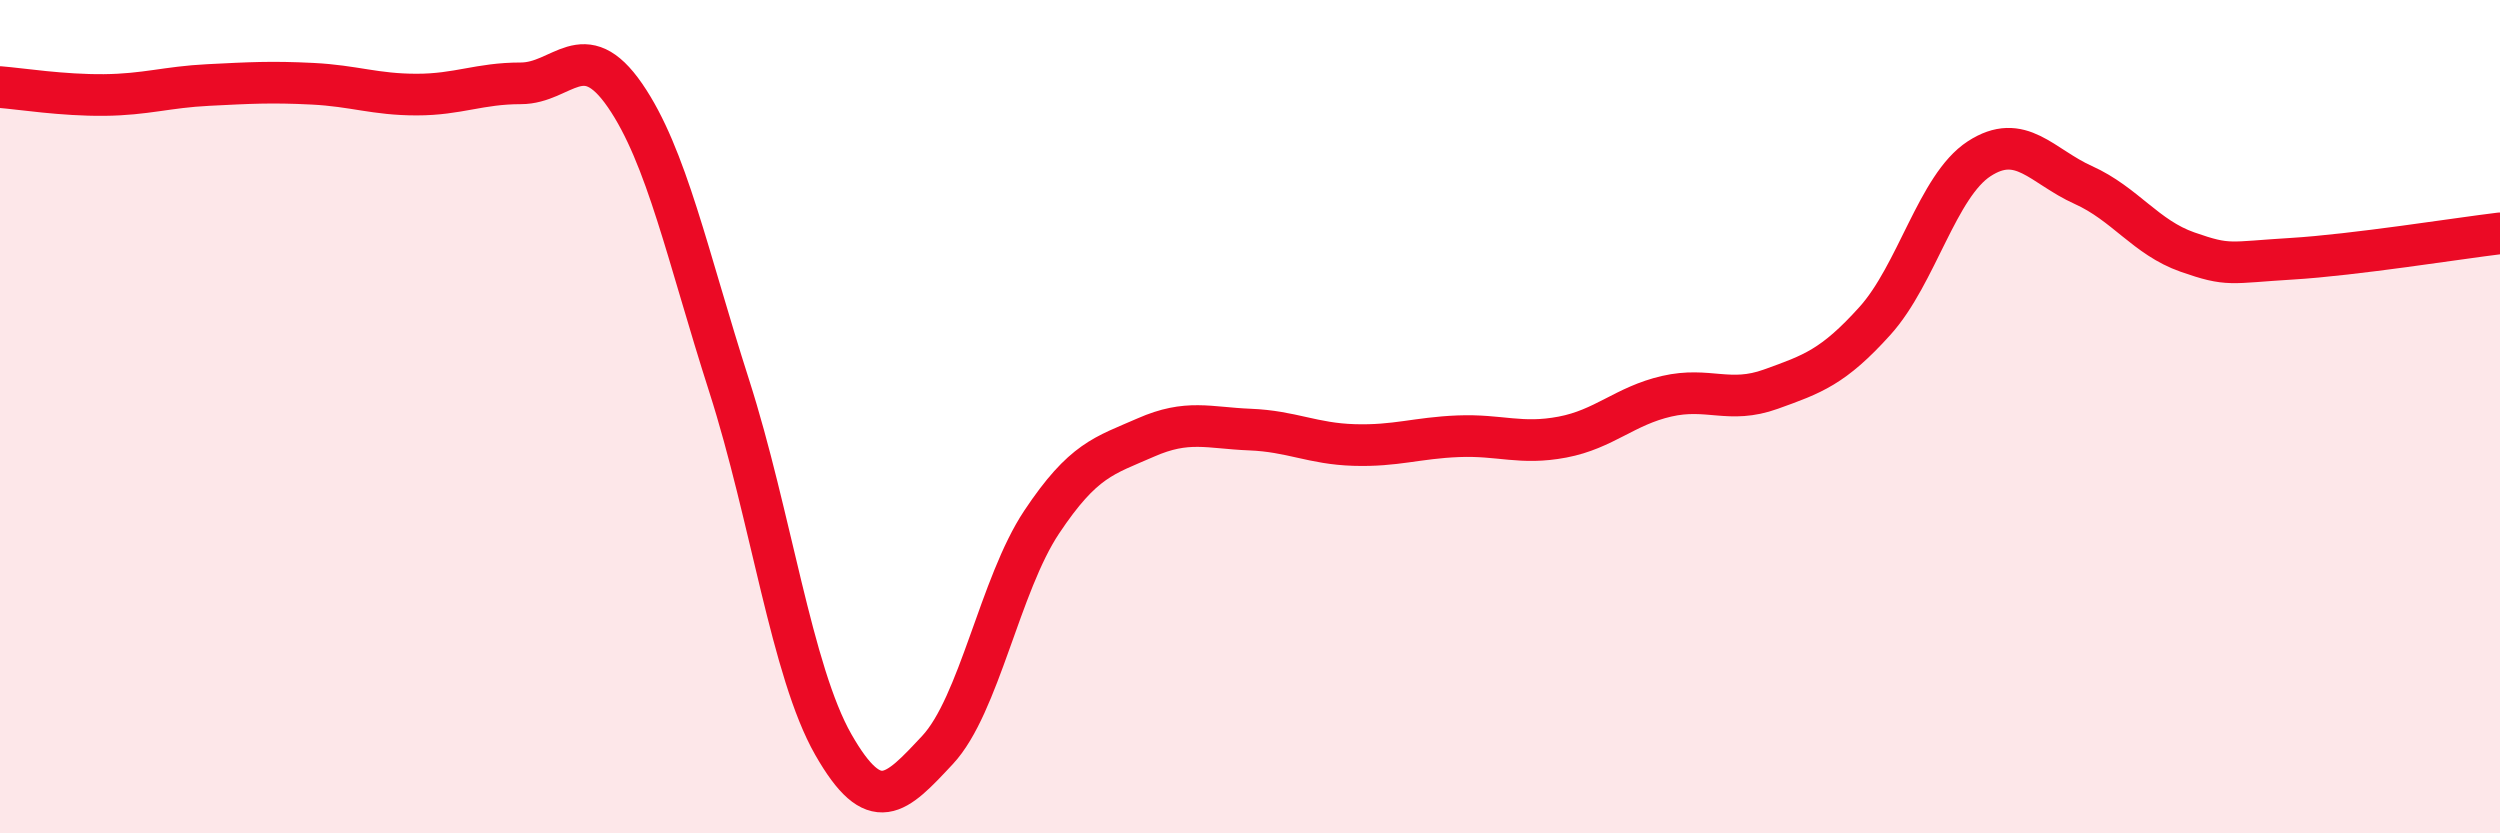
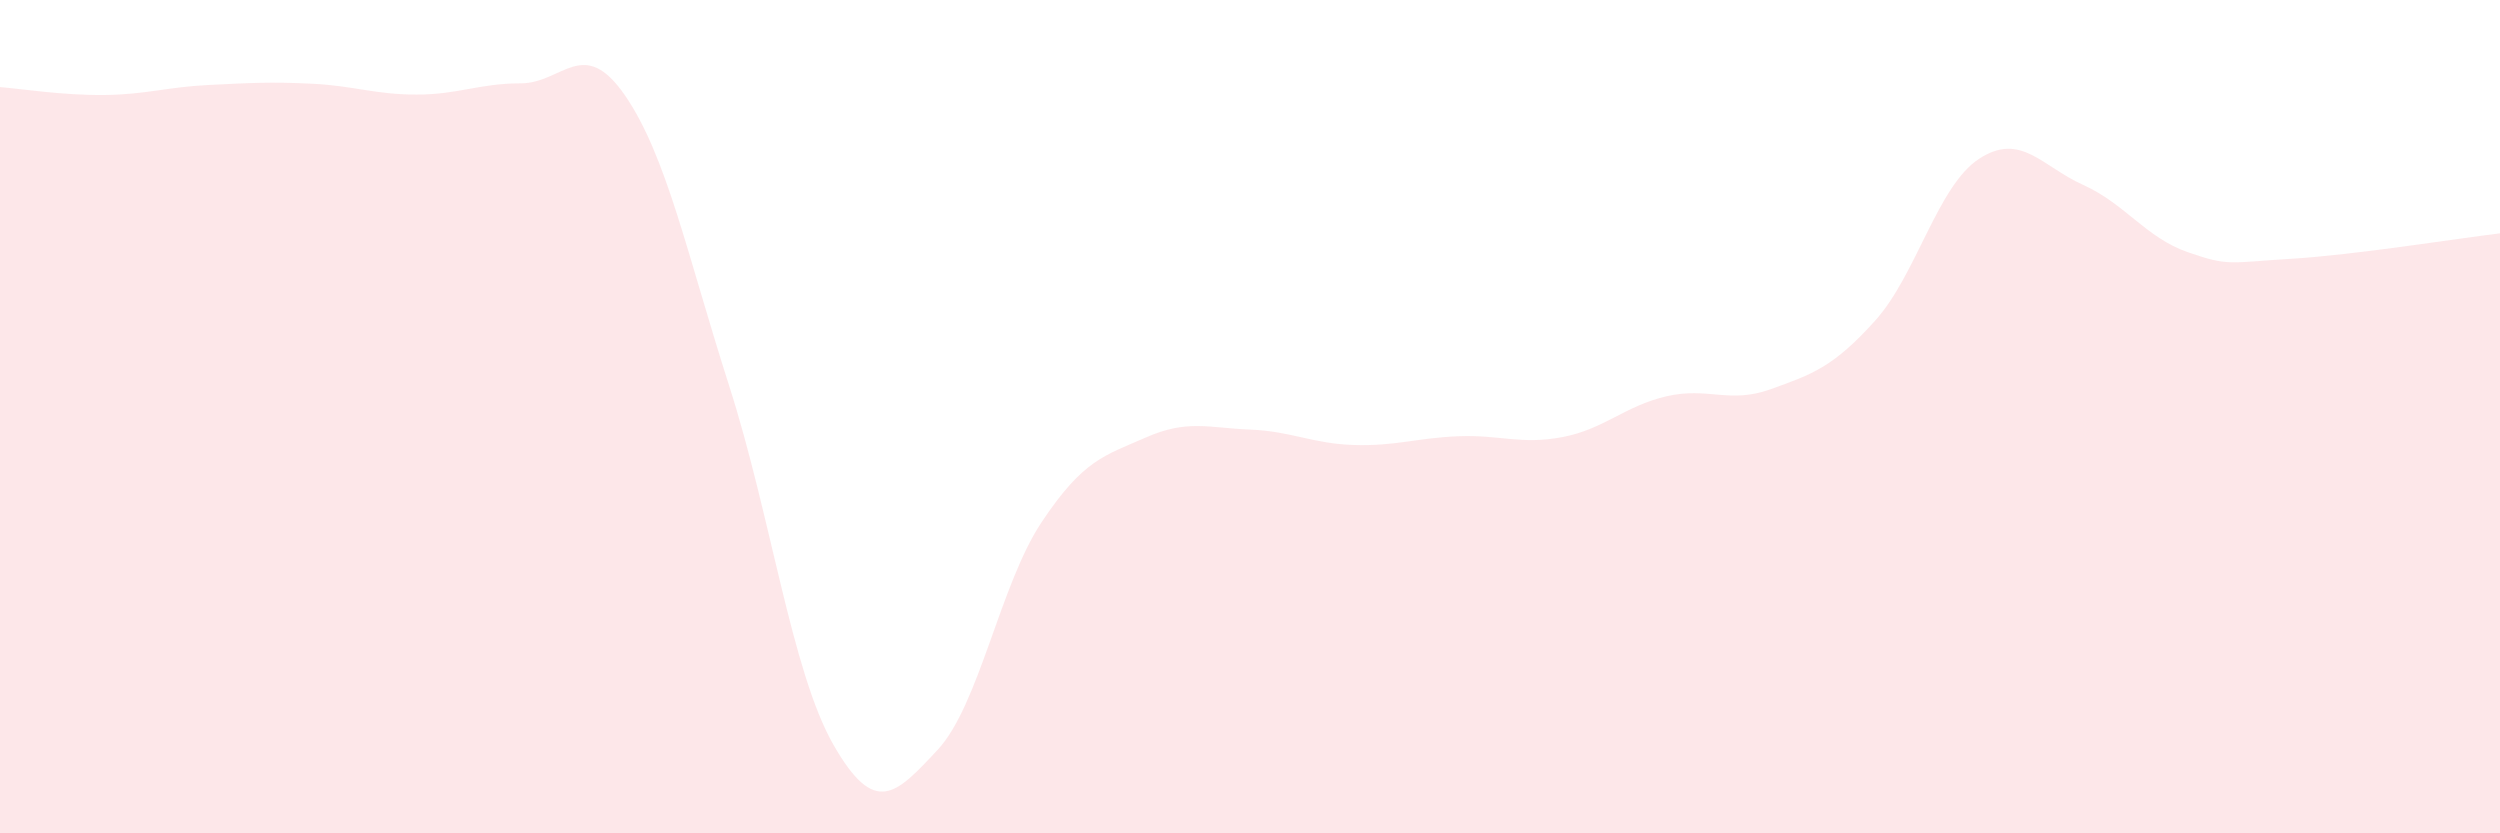
<svg xmlns="http://www.w3.org/2000/svg" width="60" height="20" viewBox="0 0 60 20">
  <path d="M 0,2.09 C 0.5,2.13 1.5,2.29 2.5,2.28 C 3.5,2.27 4,2.09 5,2.04 C 6,1.99 6.5,1.96 7.5,2.01 C 8.5,2.06 9,2.27 10,2.27 C 11,2.27 11.5,2 12.5,2 C 13.5,2 14,0.84 15,2.29 C 16,3.74 16.5,6.14 17.5,9.26 C 18.5,12.38 19,16.12 20,17.87 C 21,19.62 21.5,19.07 22.5,18 C 23.5,16.93 24,14.03 25,12.53 C 26,11.03 26.5,10.94 27.5,10.5 C 28.5,10.06 29,10.27 30,10.31 C 31,10.35 31.5,10.65 32.5,10.68 C 33.5,10.71 34,10.51 35,10.47 C 36,10.43 36.5,10.68 37.5,10.49 C 38.5,10.3 39,9.74 40,9.51 C 41,9.28 41.5,9.7 42.5,9.34 C 43.5,8.98 44,8.81 45,7.7 C 46,6.59 46.5,4.46 47.5,3.81 C 48.5,3.16 49,3.99 50,4.44 C 51,4.89 51.5,5.7 52.5,6.05 C 53.5,6.4 53.5,6.3 55,6.21 C 56.5,6.12 59,5.72 60,5.6L60 20L0 20Z" fill="#EB0A25" opacity="0.1" stroke-linecap="round" stroke-linejoin="round" />
-   <path d="M 0,2.09 C 0.5,2.13 1.5,2.29 2.5,2.28 C 3.5,2.27 4,2.09 5,2.04 C 6,1.99 6.5,1.96 7.5,2.01 C 8.5,2.06 9,2.27 10,2.27 C 11,2.27 11.5,2 12.5,2 C 13.5,2 14,0.84 15,2.29 C 16,3.74 16.5,6.14 17.5,9.26 C 18.5,12.38 19,16.12 20,17.87 C 21,19.62 21.5,19.07 22.5,18 C 23.5,16.93 24,14.03 25,12.53 C 26,11.03 26.5,10.94 27.5,10.5 C 28.5,10.06 29,10.27 30,10.31 C 31,10.35 31.5,10.65 32.5,10.68 C 33.5,10.71 34,10.51 35,10.47 C 36,10.43 36.5,10.68 37.5,10.49 C 38.5,10.3 39,9.74 40,9.51 C 41,9.28 41.5,9.7 42.5,9.34 C 43.5,8.98 44,8.81 45,7.7 C 46,6.59 46.5,4.46 47.5,3.81 C 48.5,3.16 49,3.99 50,4.44 C 51,4.89 51.5,5.7 52.5,6.05 C 53.5,6.4 53.5,6.3 55,6.21 C 56.5,6.12 59,5.72 60,5.6" stroke="#EB0A25" stroke-width="1" fill="none" stroke-linecap="round" stroke-linejoin="round" />
</svg>